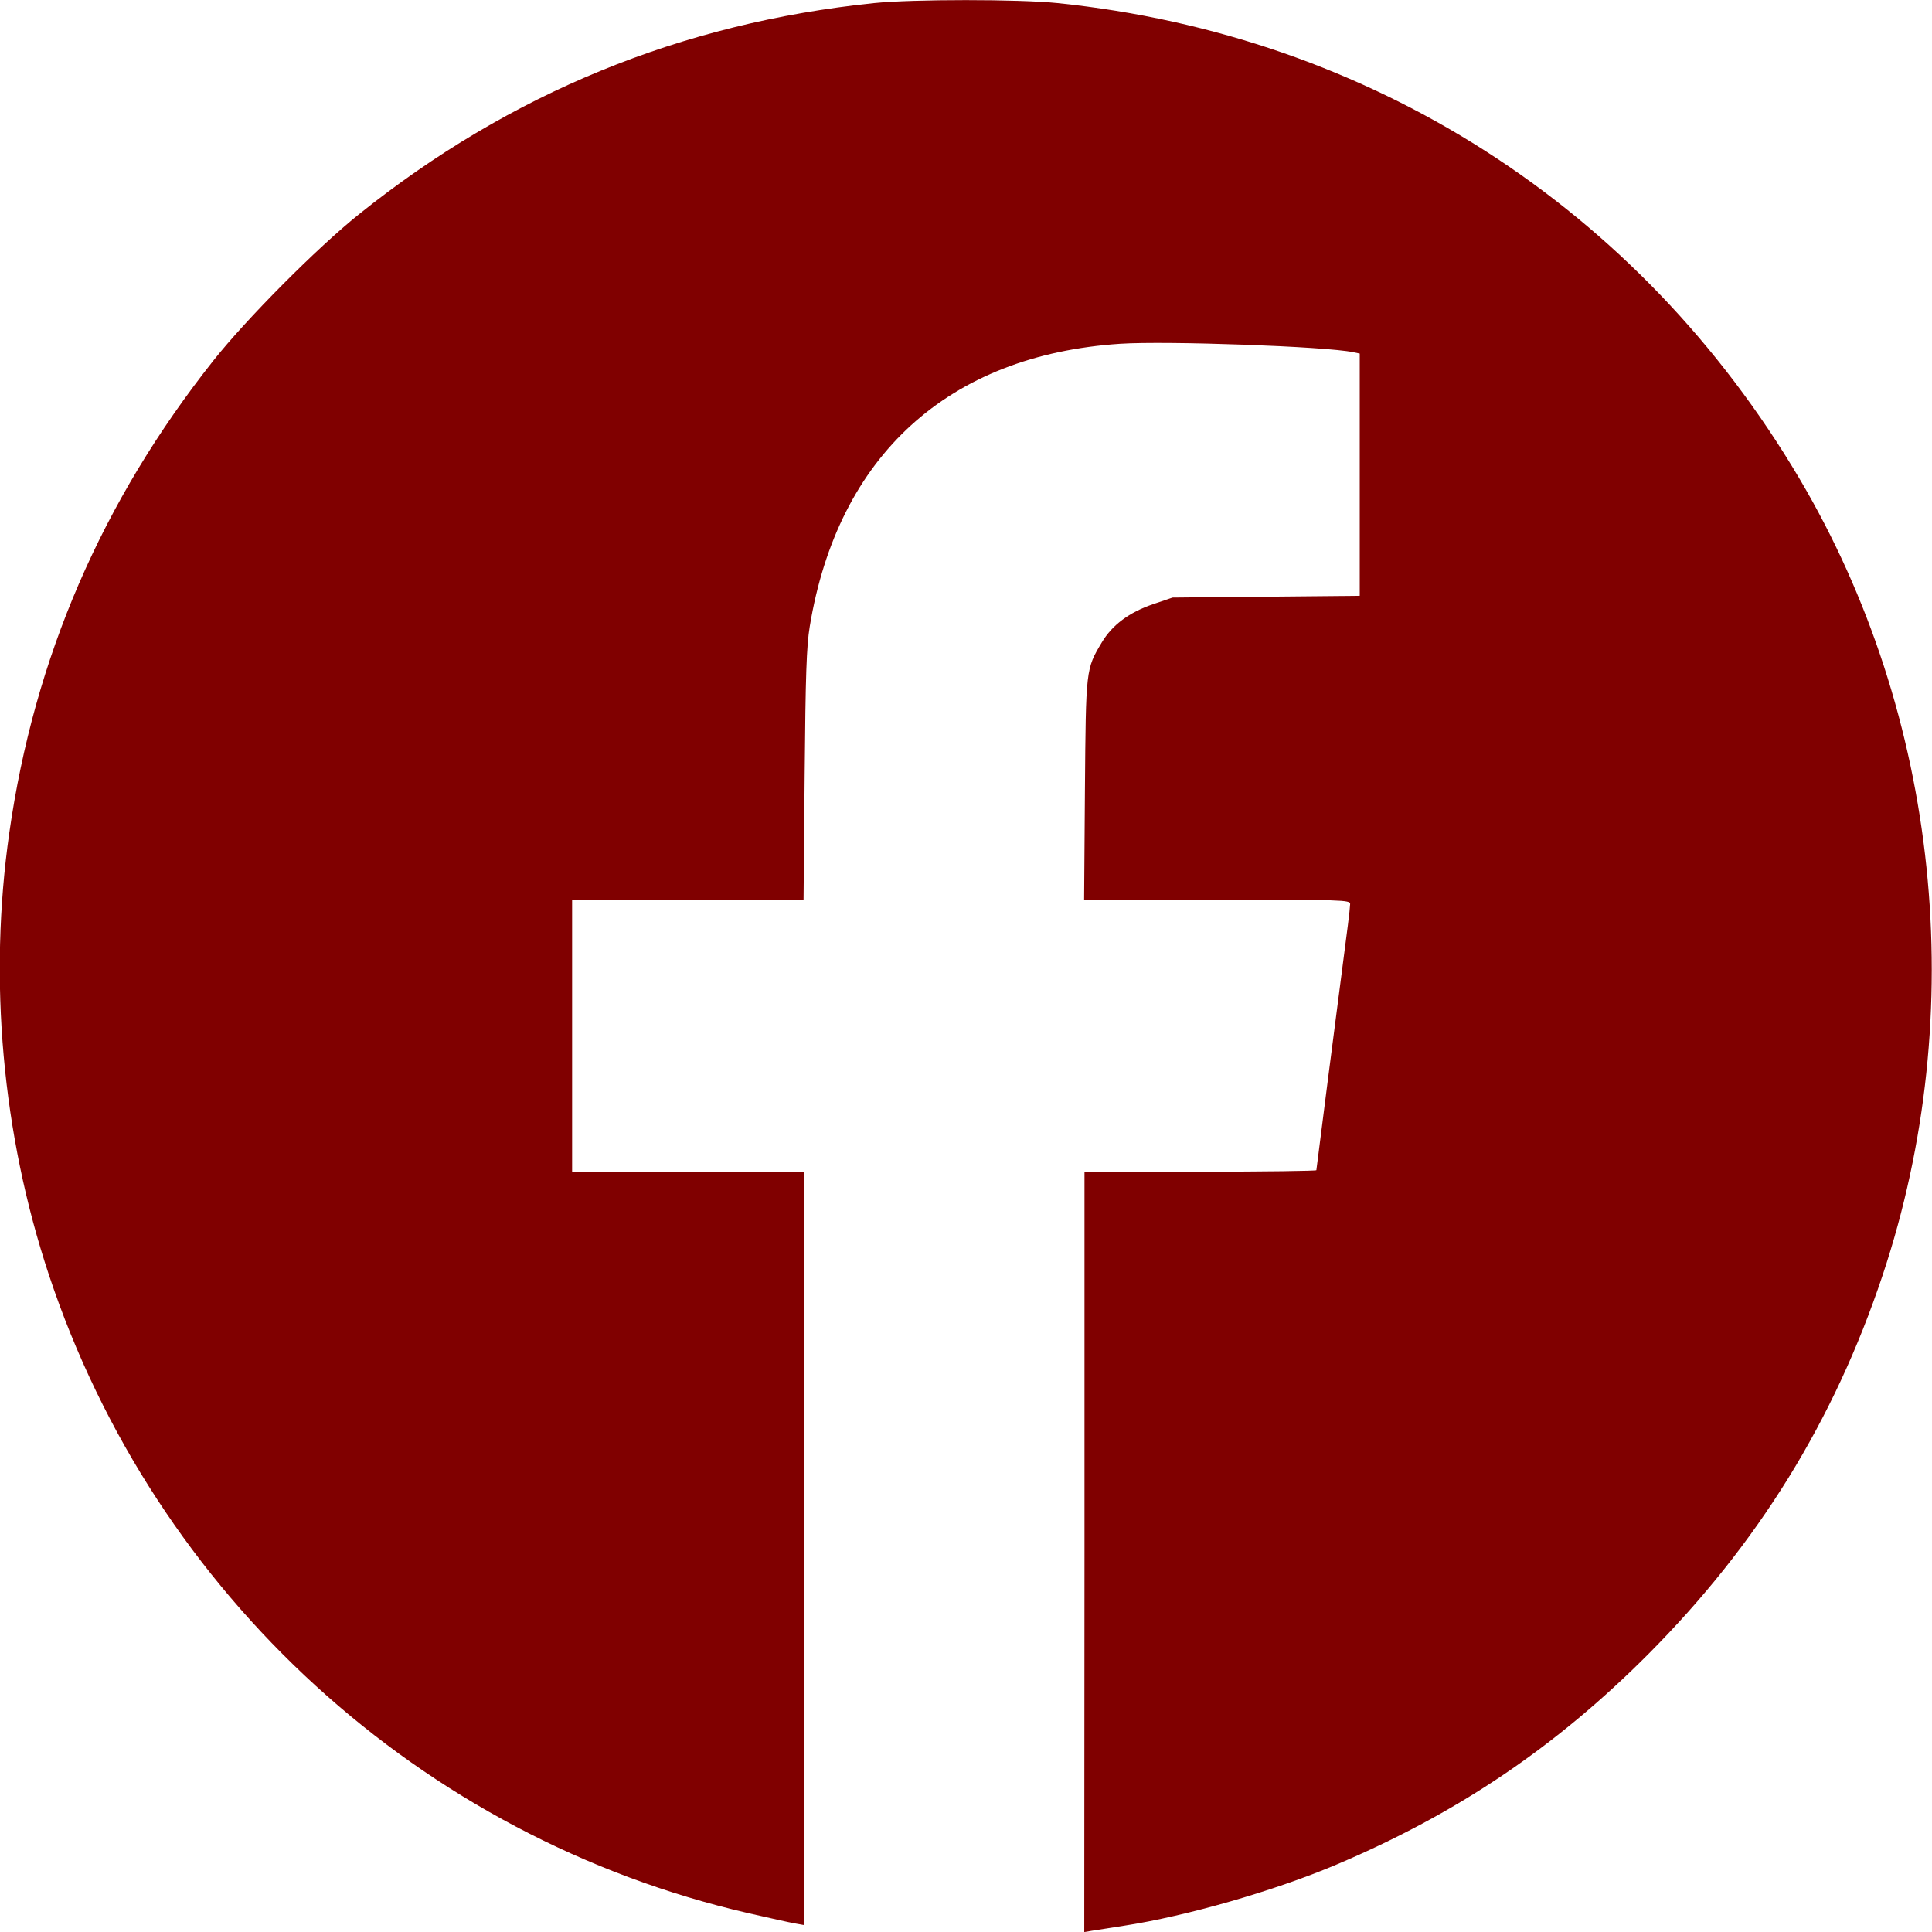
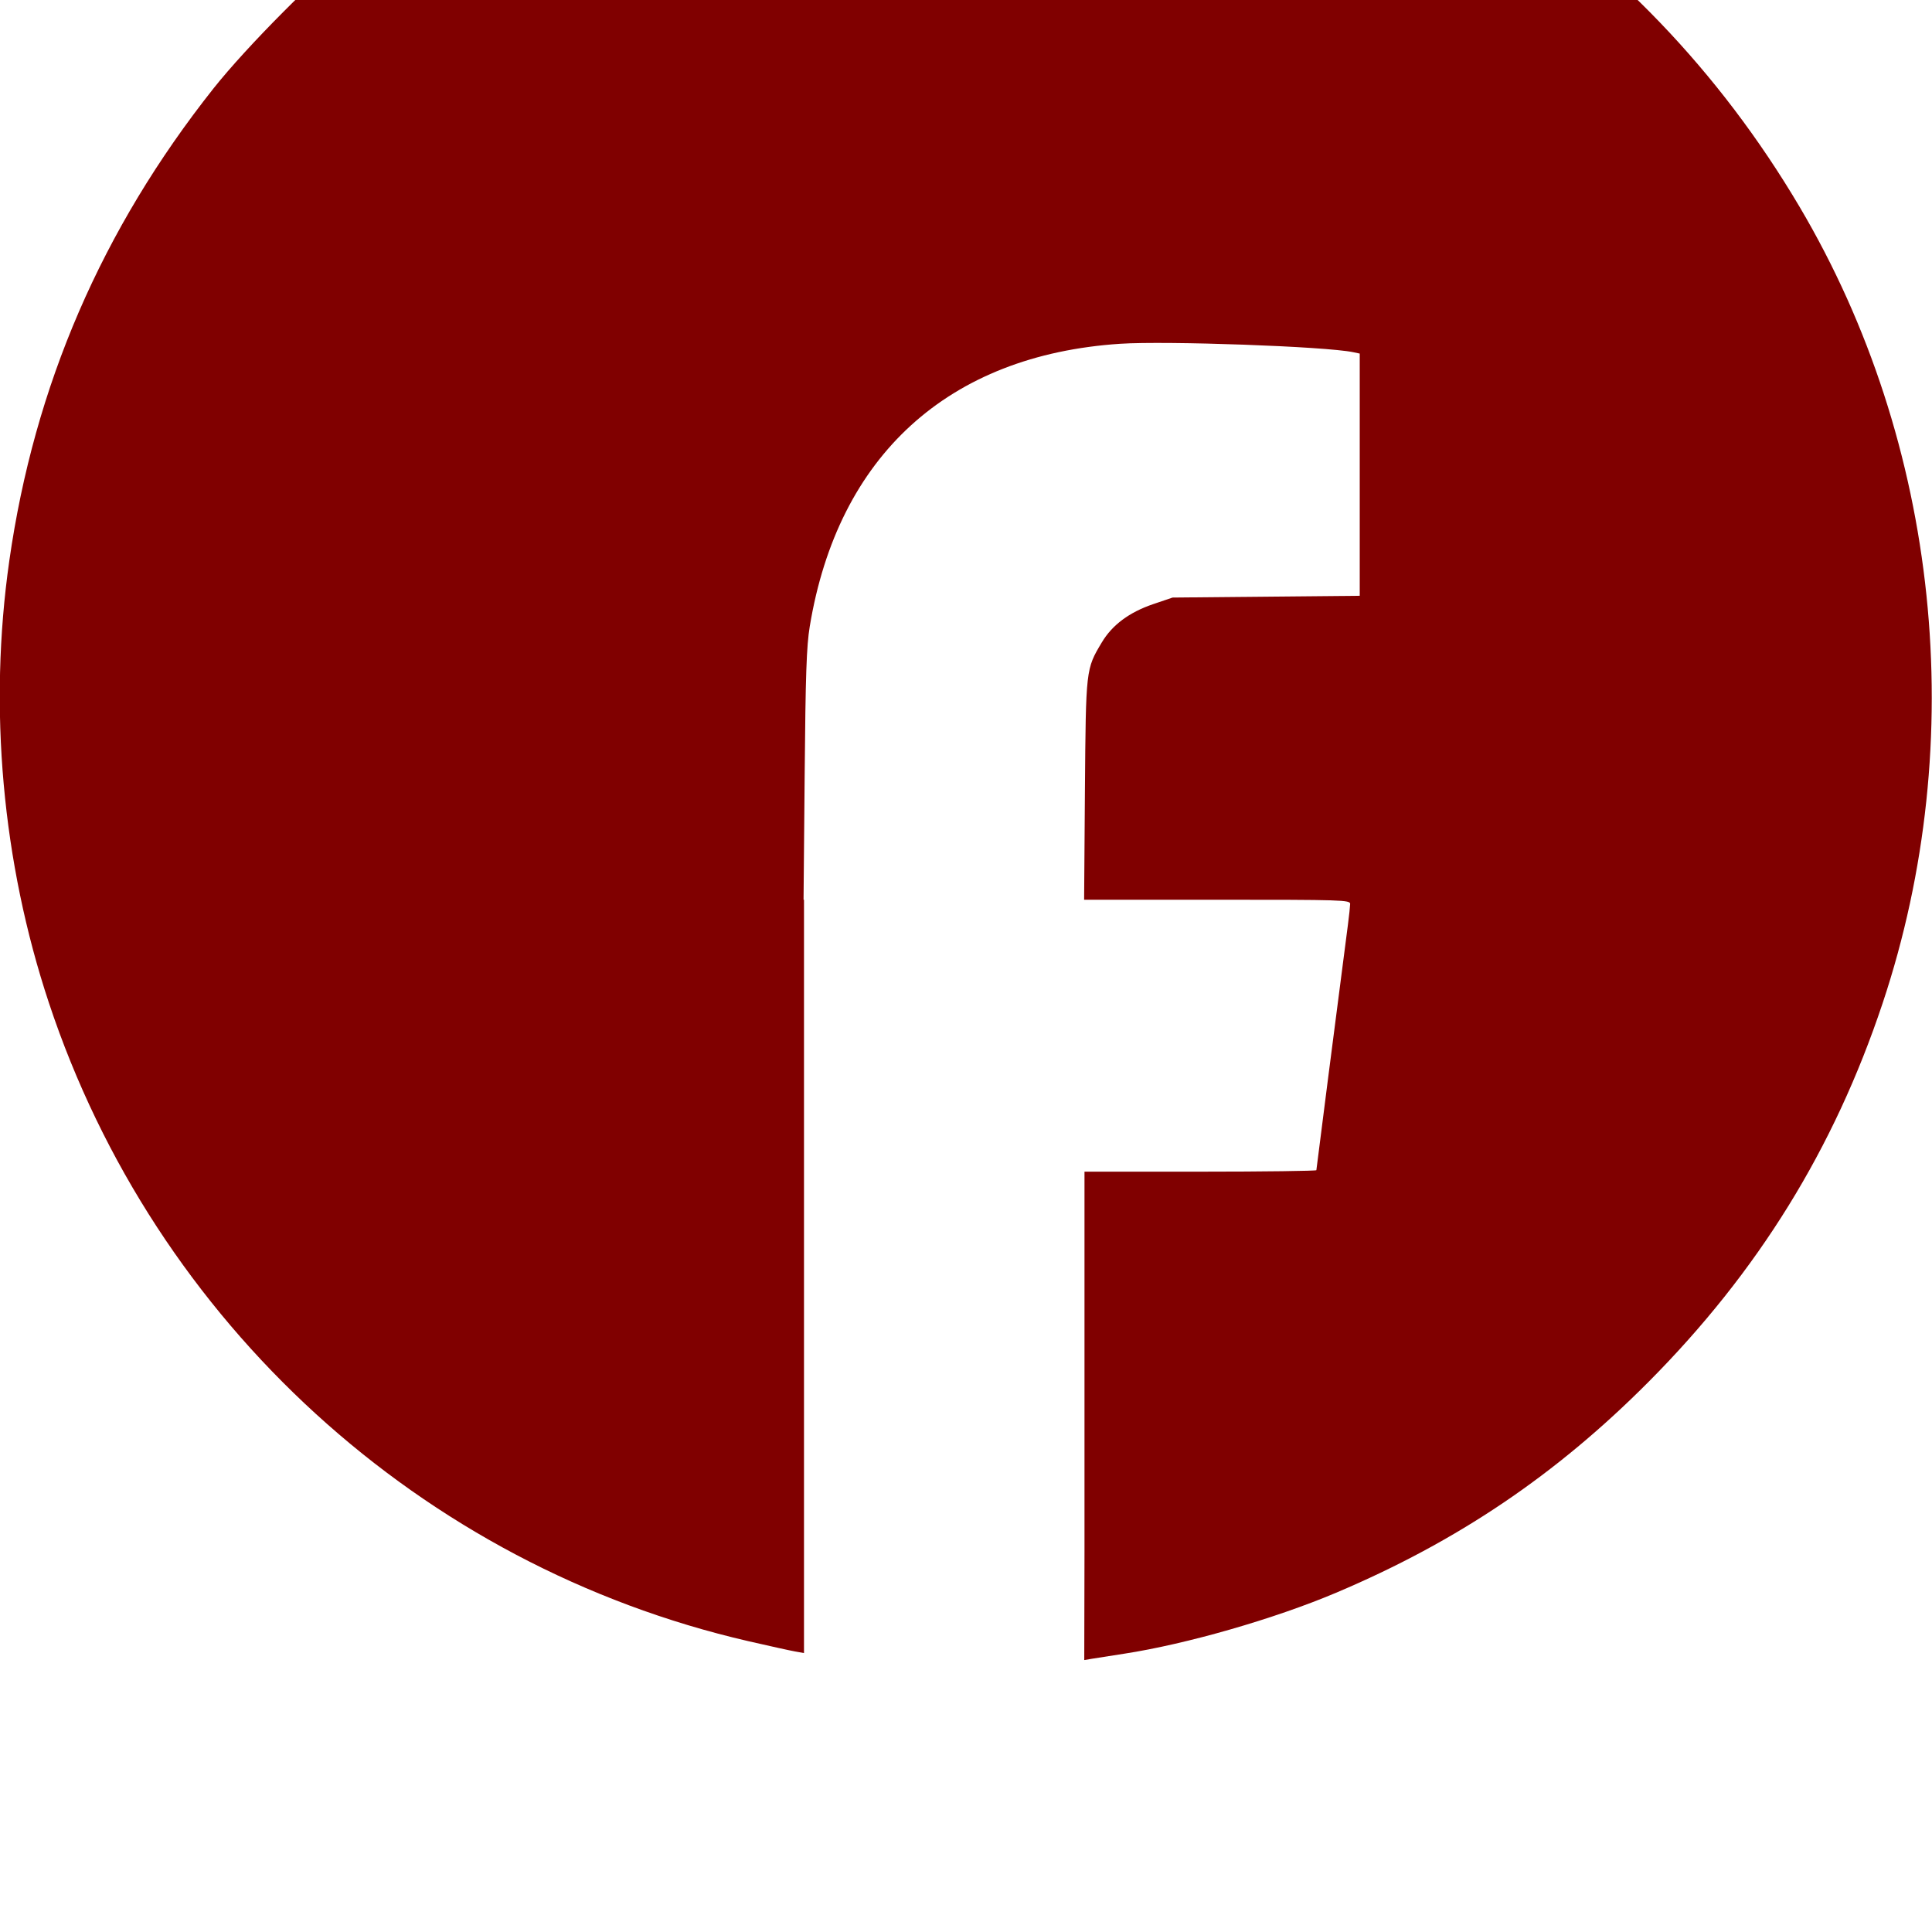
<svg xmlns="http://www.w3.org/2000/svg" xmlns:ns1="http://www.inkscape.org/namespaces/inkscape" xmlns:ns2="http://sodipodi.sourceforge.net/DTD/sodipodi-0.dtd" width="26.195mm" height="26.195mm" viewBox="0 0 26.195 26.195" version="1.1" id="svg7992" ns1:version="1.0.2 (e86c870879, 2021-01-15)" ns2:docname="footer_facebook.svg">
  <defs id="defs7986" />
  <ns2:namedview id="base" pagecolor="#ffffff" bordercolor="#666666" borderopacity="1.0" ns1:pageopacity="0.0" ns1:pageshadow="2" ns1:zoom="0.35" ns1:cx="-1.9260947" ns1:cy="-433.35584" ns1:document-units="mm" ns1:current-layer="layer1" ns1:document-rotation="0" showgrid="false" fit-margin-top="0" fit-margin-left="0" fit-margin-right="0" fit-margin-bottom="0" ns1:window-width="1533" ns1:window-height="617" ns1:window-x="33" ns1:window-y="99" ns1:window-maximized="0" />
  <g ns1:label="Layer 1" ns1:groupmode="layer" id="layer1" transform="translate(-106.343,-262.825)">
-     <path style="display:inline;fill:#800000;stroke-width:0.033" d="m 121.047,283.866 v -5.155 h 1.572 c 0.865,0 1.572,-0.01 1.572,-0.02 0,-0.016 0.279,-2.186 0.427,-3.322 0.017,-0.127 0.03,-0.256 0.031,-0.288 0,-0.054 -0.106,-0.057 -1.803,-0.057 h -1.804 l 0.011,-1.49 c 0.013,-1.643 0.012,-1.636 0.229,-1.999 0.141,-0.237 0.373,-0.409 0.697,-0.519 l 0.262,-0.089 1.269,-0.012 1.269,-0.012 v -1.642 -1.642 l -0.09,-0.019 c -0.372,-0.078 -2.529,-0.155 -3.157,-0.114 -2.331,0.153 -3.828,1.516 -4.21,3.833 -0.044,0.266 -0.057,0.653 -0.069,2.017 l -0.015,1.688 h -1.569 -1.569 v 1.844 1.844 h 1.572 1.572 v 5.107 5.107 l -0.123,-0.022 c -0.068,-0.012 -0.351,-0.075 -0.631,-0.139 -4.438,-1.023 -8.044,-4.314 -9.484,-8.655 -0.634,-1.911 -0.821,-4.001 -0.537,-5.993 0.339,-2.376 1.255,-4.494 2.768,-6.404 0.448,-0.565 1.407,-1.53 1.972,-1.982 2.048,-1.642 4.37,-2.595 6.984,-2.864 0.527,-0.054 1.962,-0.054 2.49,0 4.247,0.438 7.885,2.771 10.06,6.451 1.896,3.208 2.315,7.231 1.125,10.799 -0.658,1.973 -1.69,3.641 -3.174,5.133 -1.254,1.26 -2.592,2.163 -4.235,2.858 -0.836,0.354 -2.029,0.697 -2.875,0.827 -0.18,0.028 -0.376,0.058 -0.434,0.068 l -0.106,0.018 z" id="path7944" />
+     <path style="display:inline;fill:#800000;stroke-width:0.033" d="m 121.047,283.866 v -5.155 h 1.572 c 0.865,0 1.572,-0.01 1.572,-0.02 0,-0.016 0.279,-2.186 0.427,-3.322 0.017,-0.127 0.03,-0.256 0.031,-0.288 0,-0.054 -0.106,-0.057 -1.803,-0.057 h -1.804 l 0.011,-1.49 c 0.013,-1.643 0.012,-1.636 0.229,-1.999 0.141,-0.237 0.373,-0.409 0.697,-0.519 l 0.262,-0.089 1.269,-0.012 1.269,-0.012 v -1.642 -1.642 l -0.09,-0.019 c -0.372,-0.078 -2.529,-0.155 -3.157,-0.114 -2.331,0.153 -3.828,1.516 -4.21,3.833 -0.044,0.266 -0.057,0.653 -0.069,2.017 l -0.015,1.688 h -1.569 -1.569 h 1.572 1.572 v 5.107 5.107 l -0.123,-0.022 c -0.068,-0.012 -0.351,-0.075 -0.631,-0.139 -4.438,-1.023 -8.044,-4.314 -9.484,-8.655 -0.634,-1.911 -0.821,-4.001 -0.537,-5.993 0.339,-2.376 1.255,-4.494 2.768,-6.404 0.448,-0.565 1.407,-1.53 1.972,-1.982 2.048,-1.642 4.37,-2.595 6.984,-2.864 0.527,-0.054 1.962,-0.054 2.49,0 4.247,0.438 7.885,2.771 10.06,6.451 1.896,3.208 2.315,7.231 1.125,10.799 -0.658,1.973 -1.69,3.641 -3.174,5.133 -1.254,1.26 -2.592,2.163 -4.235,2.858 -0.836,0.354 -2.029,0.697 -2.875,0.827 -0.18,0.028 -0.376,0.058 -0.434,0.068 l -0.106,0.018 z" id="path7944" />
  </g>
</svg>